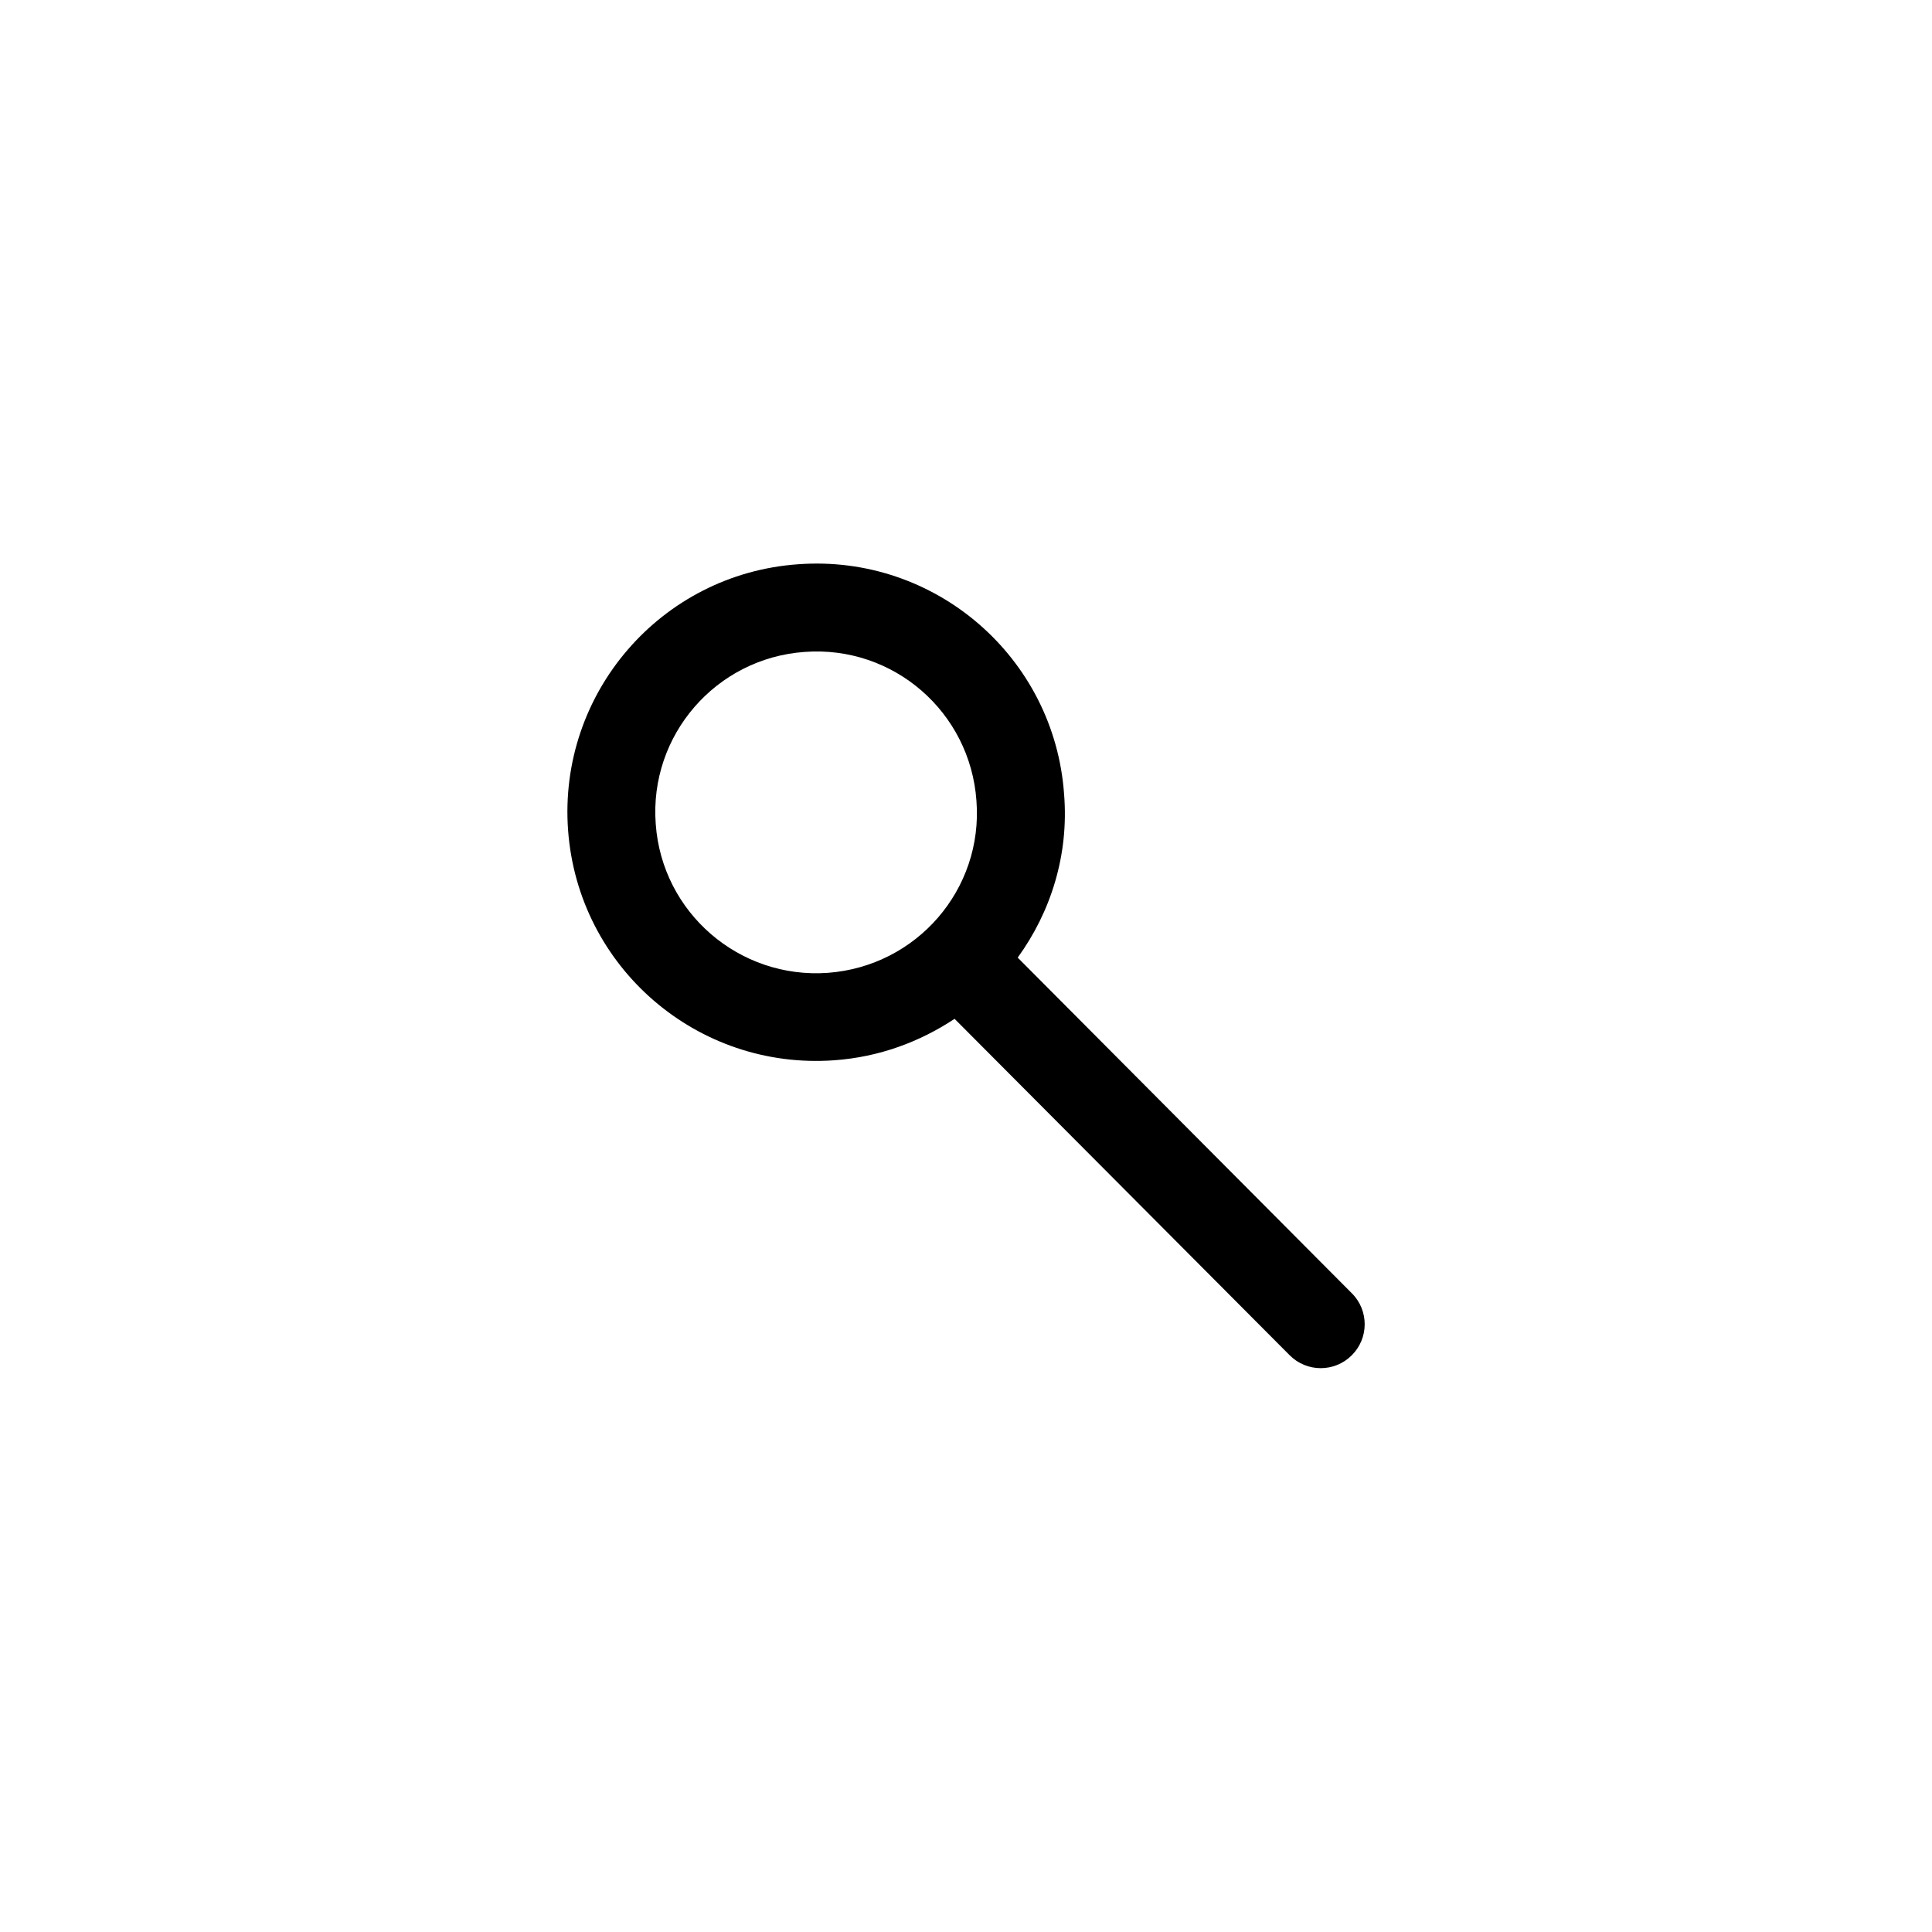
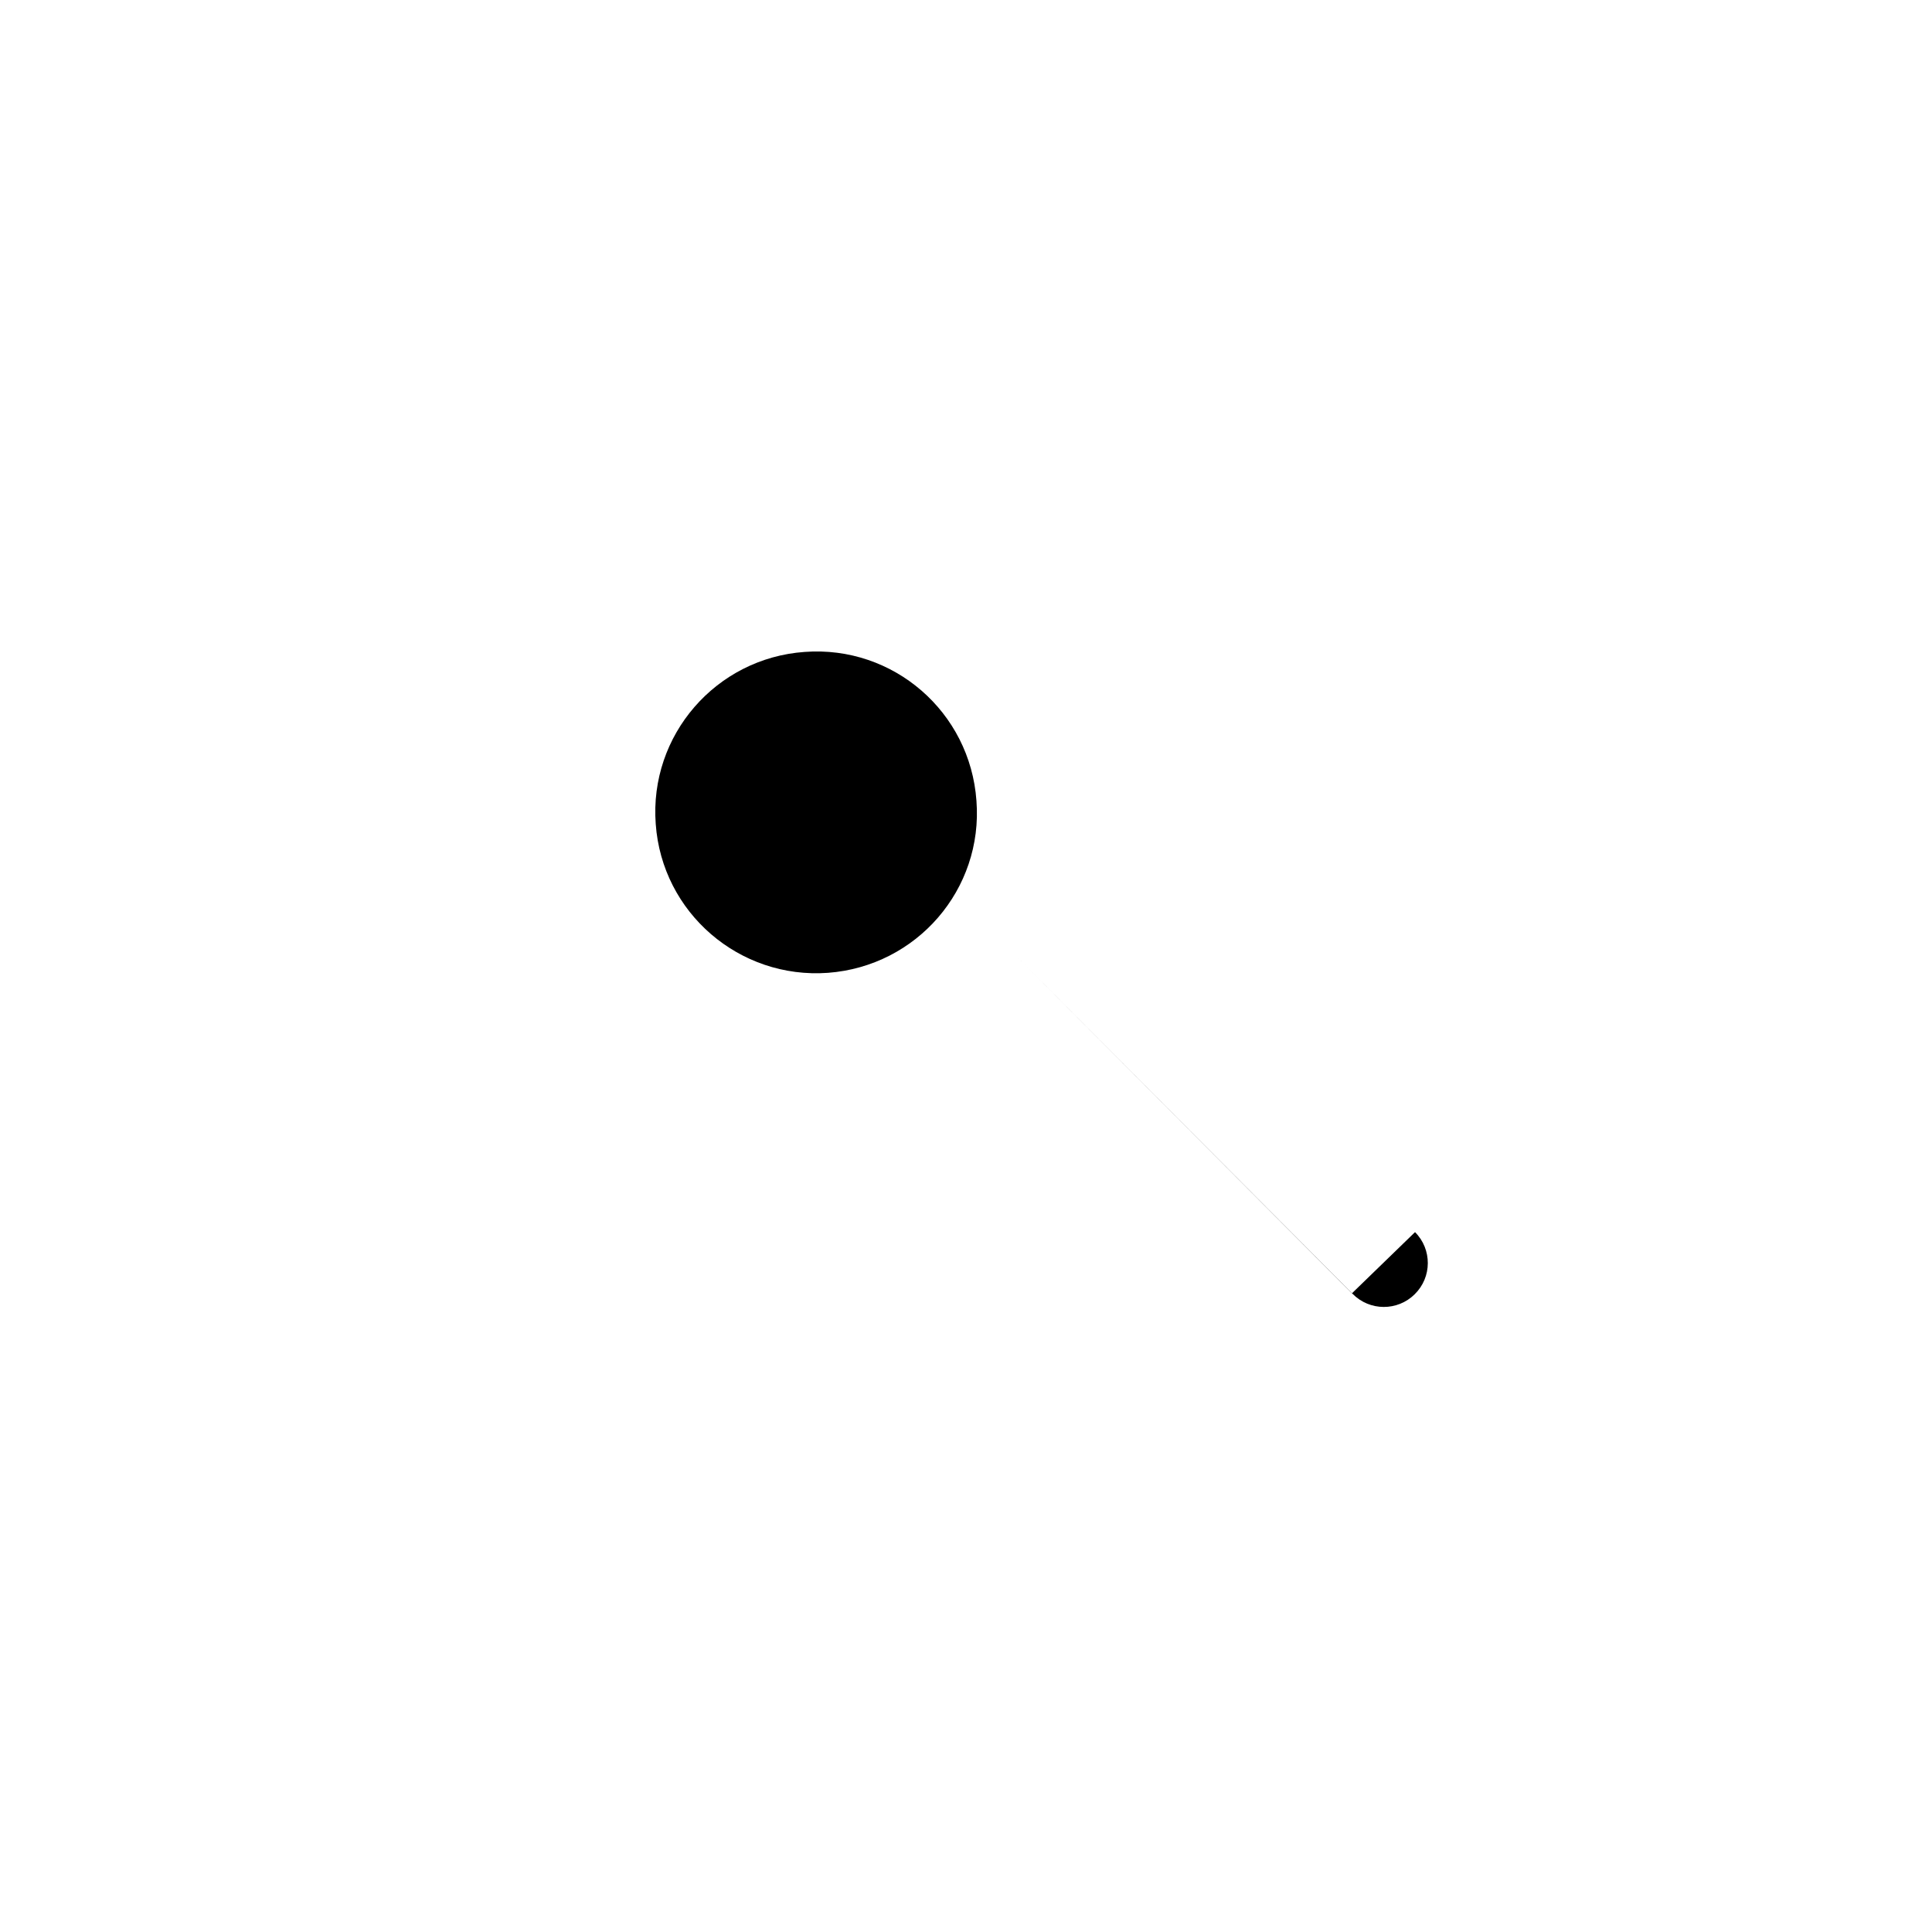
<svg xmlns="http://www.w3.org/2000/svg" fill="#000000" width="800px" height="800px" version="1.1" viewBox="144 144 512 512">
-   <path d="m502.27 486.75-88.57-88.973c8.766-12.09 13.602-27.207 12.293-43.328-2.57-36.273-34.16-63.633-70.535-60.91-36.273 2.57-63.578 34.16-60.91 70.484 2.672 36.375 34.258 63.582 70.535 60.961 11.938-0.855 22.672-4.887 31.891-10.984l88.77 89.125c4.535 4.586 11.891 4.586 16.426 0.102 4.633-4.535 4.633-11.941 0.102-16.477zm-138.85-84.941c-23.477 1.711-43.984-15.922-45.645-39.449-1.766-23.527 15.969-43.93 39.449-45.594 23.527-1.762 43.883 15.922 45.543 39.449 1.812 23.477-15.82 43.832-39.348 45.594z" />
+   <path d="m502.27 486.75-88.57-88.973l88.77 89.125c4.535 4.586 11.891 4.586 16.426 0.102 4.633-4.535 4.633-11.941 0.102-16.477zm-138.85-84.941c-23.477 1.711-43.984-15.922-45.645-39.449-1.766-23.527 15.969-43.93 39.449-45.594 23.527-1.762 43.883 15.922 45.543 39.449 1.812 23.477-15.82 43.832-39.348 45.594z" />
</svg>